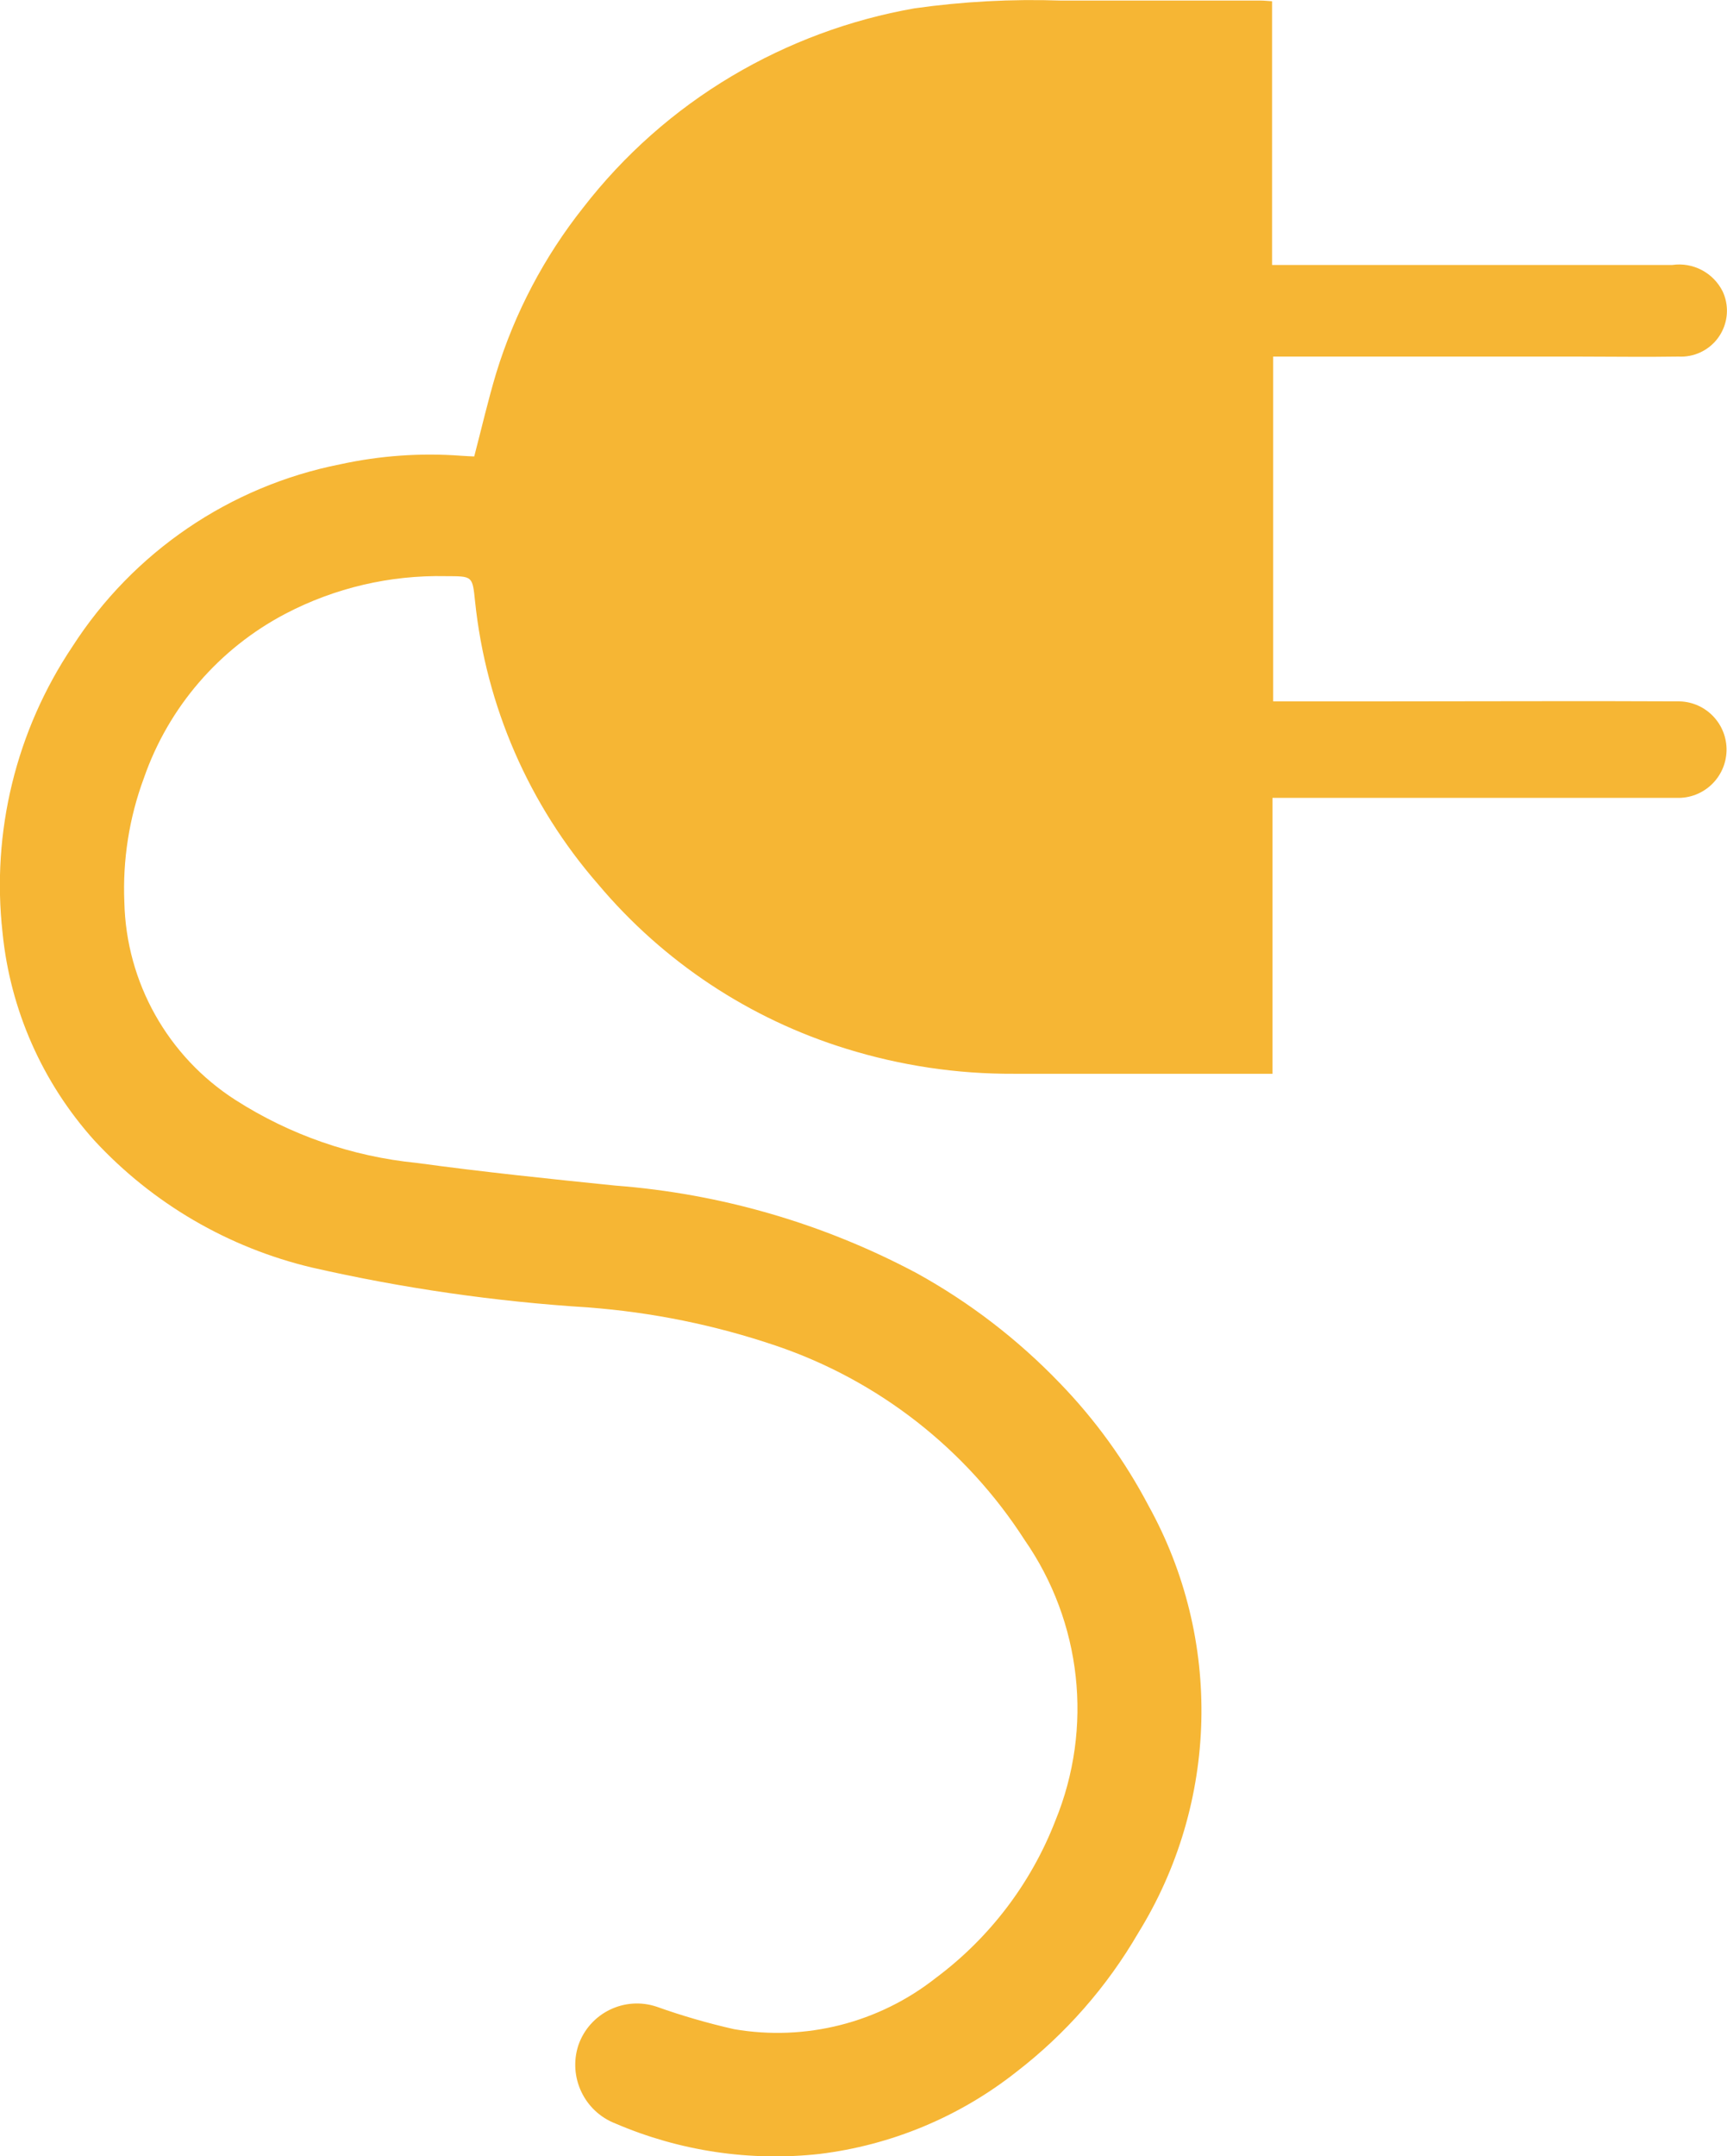
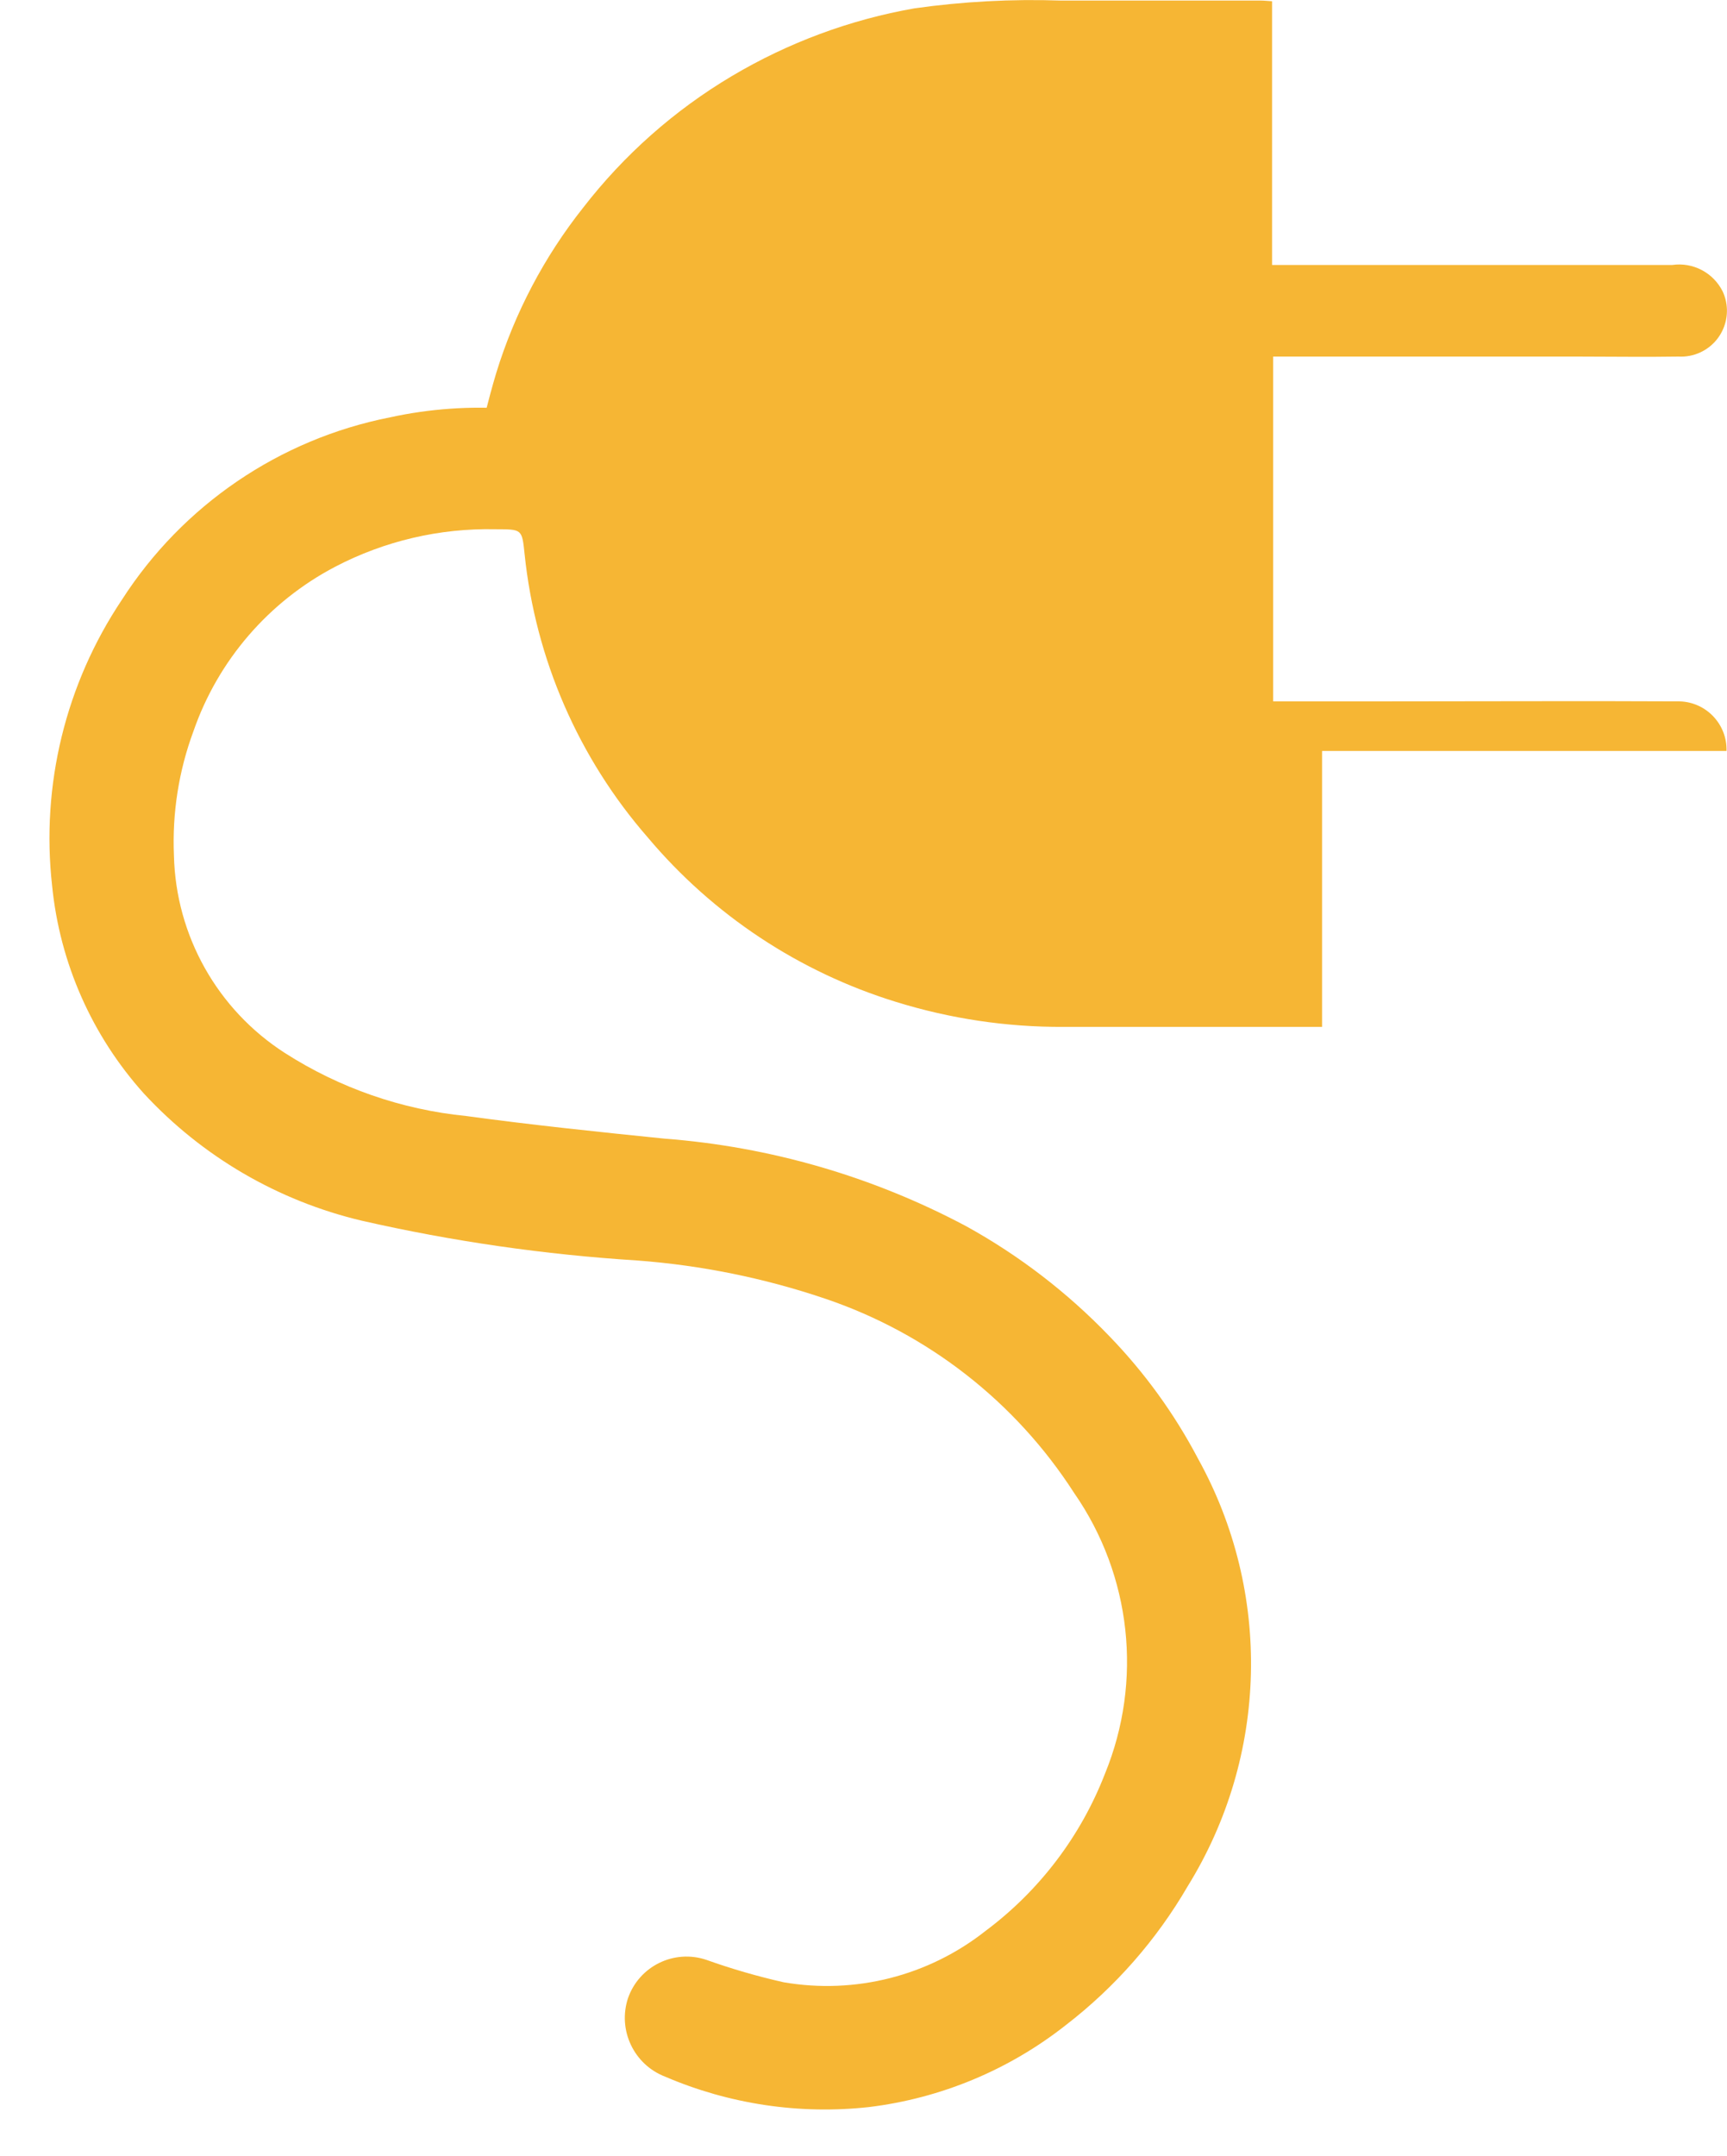
<svg xmlns="http://www.w3.org/2000/svg" id="Calque_1" viewBox="0 0 250.82 313.07">
  <defs>
    <style>.cls-1{fill:#f6b634;}</style>
  </defs>
-   <path id="Tracé_211" class="cls-1" d="M68.88,66.25c1.08-4.14,2.01-8.17,3.2-12.13,2.68-8.7,6.95-16.82,12.6-23.95,5.94-7.68,13.27-14.17,21.62-19.13,8.17-4.85,17.16-8.19,26.52-9.83,7.02-.99,14.12-1.37,21.21-1.13h29.08c.48,0,.95,.06,1.64,.1V38.47h58.13c3.01-.43,5.95,1.12,7.31,3.84,1.55,3.34,.1,7.3-3.24,8.85-.99,.46-2.08,.67-3.18,.61-4.87,.08-9.74,0-14.61,0h-44.26v50.06h17.14c13.97,0,27.94-.07,41.9,0,3.87,.11,6.92,3.33,6.81,7.2s-3.33,6.92-7.2,6.81h-58.74v40.06h-37.58c-8.24,.04-16.44-1.19-24.31-3.63-14.05-4.33-26.56-12.61-36.03-23.86-10.07-11.54-16.32-25.91-17.9-41.15-.38-3.69-.38-3.59-4.26-3.61-8.09-.17-16.09,1.7-23.26,5.45-9.64,5.05-17,13.58-20.57,23.86-2.14,5.76-3.1,11.9-2.84,18.04,.27,11.65,6.32,22.41,16.13,28.7,7.93,5.08,16.94,8.21,26.31,9.14,9.59,1.31,19.22,2.31,28.85,3.29,15.32,1.17,30.23,5.5,43.79,12.72,7.7,4.25,14.71,9.64,20.8,15.98,5.11,5.28,9.43,11.25,12.85,17.75,10.78,19.44,10.21,43.18-1.49,62.08-4.54,7.81-10.56,14.67-17.72,20.18-8.26,6.51-18.15,10.62-28.58,11.89-10.09,1.11-20.29-.42-29.61-4.42-4.53-1.75-6.9-6.75-5.39-11.37,1.62-4.68,6.71-7.17,11.4-5.58,3.67,1.31,7.41,2.39,11.21,3.25,10.39,1.79,21.05-.92,29.33-7.46,7.81-5.83,13.82-13.74,17.34-22.82,5.52-13.47,3.83-28.81-4.48-40.76-8.5-13.22-21.24-23.16-36.13-28.2-8.82-2.99-17.98-4.85-27.27-5.55-13.5-.85-26.91-2.78-40.1-5.79-12.14-2.88-23.14-9.3-31.61-18.46-7.53-8.38-12.2-18.93-13.32-30.14-1.64-14.62,1.96-29.34,10.14-41.55,8.83-13.74,22.88-23.3,38.9-26.47,5.77-1.26,11.69-1.68,17.57-1.24,.71,.05,1.36,.08,1.88,.1Z" />
+   <path id="Tracé_211" class="cls-1" d="M68.88,66.25c1.08-4.14,2.01-8.17,3.2-12.13,2.68-8.7,6.95-16.82,12.6-23.95,5.94-7.68,13.27-14.17,21.62-19.13,8.17-4.85,17.16-8.19,26.52-9.83,7.02-.99,14.12-1.37,21.21-1.13h29.08c.48,0,.95,.06,1.64,.1V38.47h58.13c3.01-.43,5.95,1.12,7.31,3.84,1.55,3.34,.1,7.3-3.24,8.85-.99,.46-2.08,.67-3.18,.61-4.87,.08-9.74,0-14.61,0h-44.26v50.06h17.14c13.97,0,27.94-.07,41.9,0,3.87,.11,6.92,3.33,6.81,7.2h-58.74v40.06h-37.58c-8.24,.04-16.44-1.19-24.31-3.63-14.05-4.33-26.56-12.61-36.03-23.86-10.07-11.54-16.32-25.91-17.9-41.15-.38-3.69-.38-3.59-4.26-3.61-8.09-.17-16.09,1.7-23.26,5.45-9.64,5.05-17,13.58-20.57,23.86-2.14,5.76-3.1,11.9-2.84,18.04,.27,11.65,6.32,22.41,16.13,28.7,7.93,5.08,16.94,8.21,26.31,9.14,9.59,1.31,19.22,2.31,28.85,3.29,15.32,1.17,30.23,5.5,43.79,12.72,7.7,4.25,14.71,9.64,20.8,15.98,5.11,5.28,9.43,11.25,12.85,17.75,10.78,19.44,10.21,43.18-1.49,62.08-4.54,7.81-10.56,14.67-17.72,20.18-8.26,6.51-18.15,10.62-28.58,11.89-10.09,1.11-20.29-.42-29.61-4.42-4.53-1.75-6.9-6.75-5.39-11.37,1.62-4.68,6.71-7.17,11.4-5.58,3.67,1.31,7.41,2.39,11.21,3.25,10.39,1.79,21.05-.92,29.33-7.46,7.81-5.83,13.82-13.74,17.34-22.82,5.52-13.47,3.83-28.81-4.48-40.76-8.5-13.22-21.24-23.16-36.13-28.2-8.82-2.99-17.98-4.85-27.27-5.55-13.5-.85-26.91-2.78-40.1-5.79-12.14-2.88-23.14-9.3-31.61-18.46-7.53-8.38-12.2-18.93-13.32-30.14-1.64-14.62,1.96-29.34,10.14-41.55,8.83-13.74,22.88-23.3,38.9-26.47,5.77-1.26,11.69-1.68,17.57-1.24,.71,.05,1.36,.08,1.88,.1Z" />
</svg>